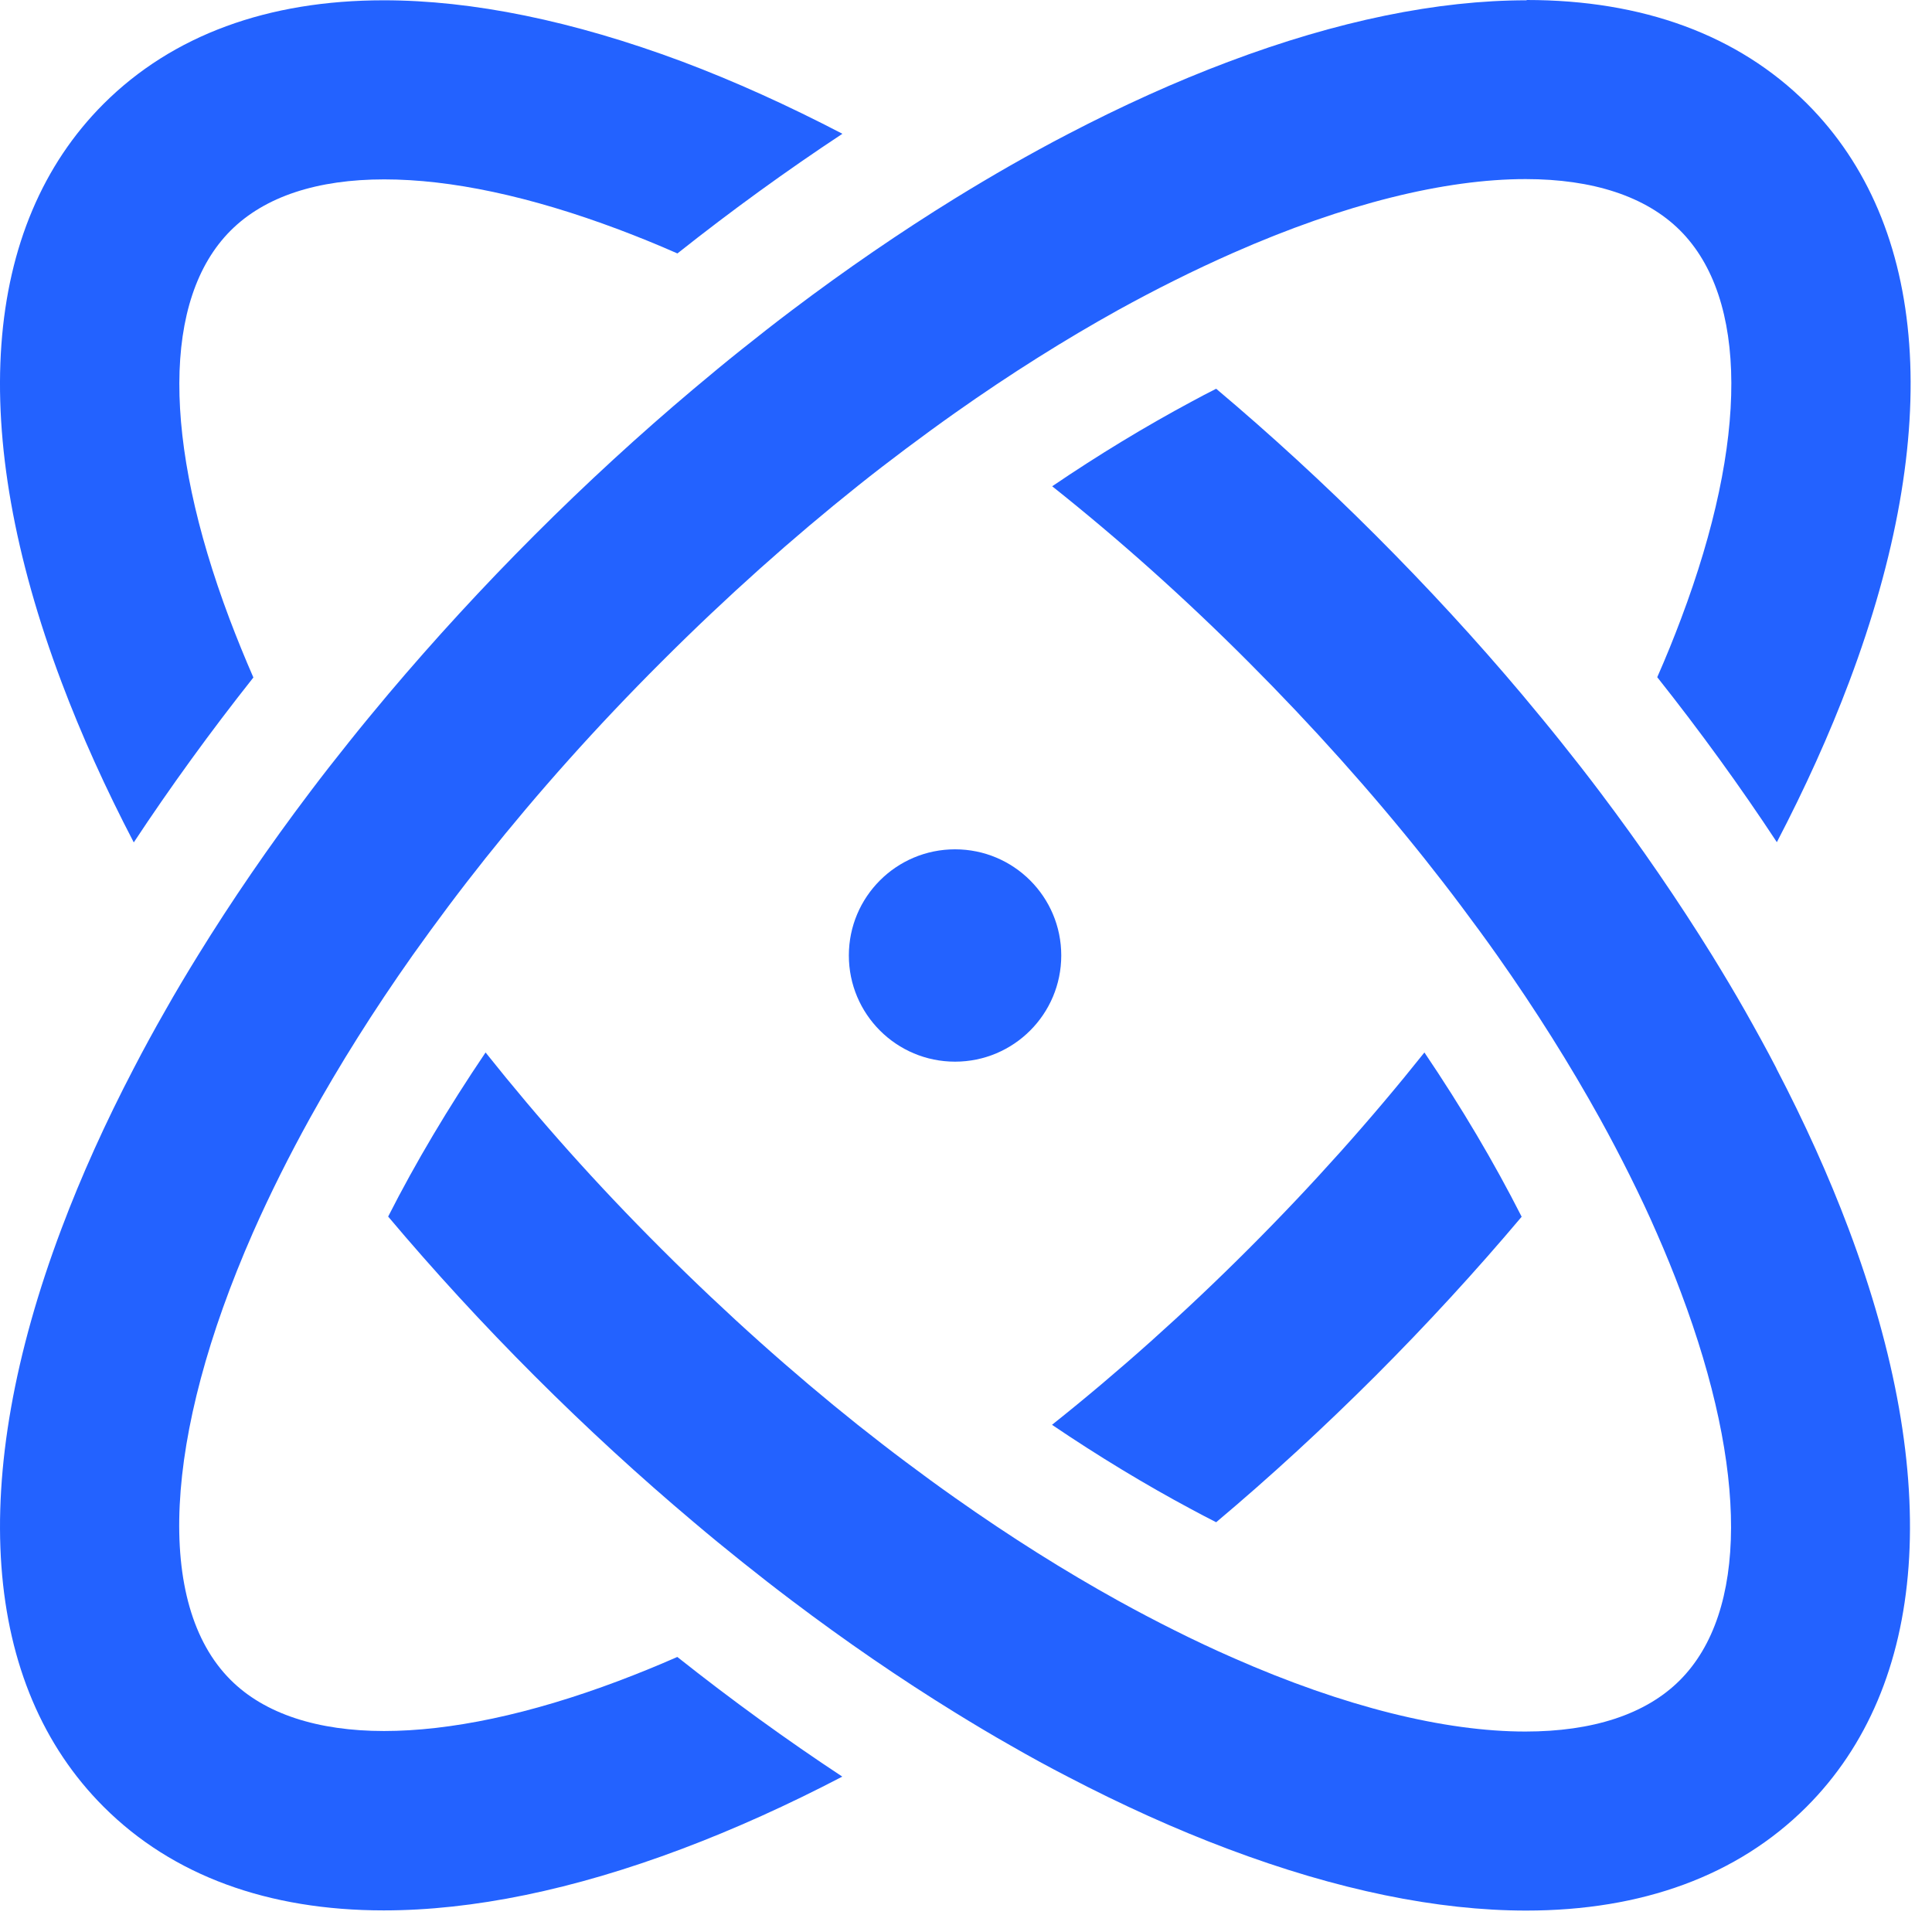
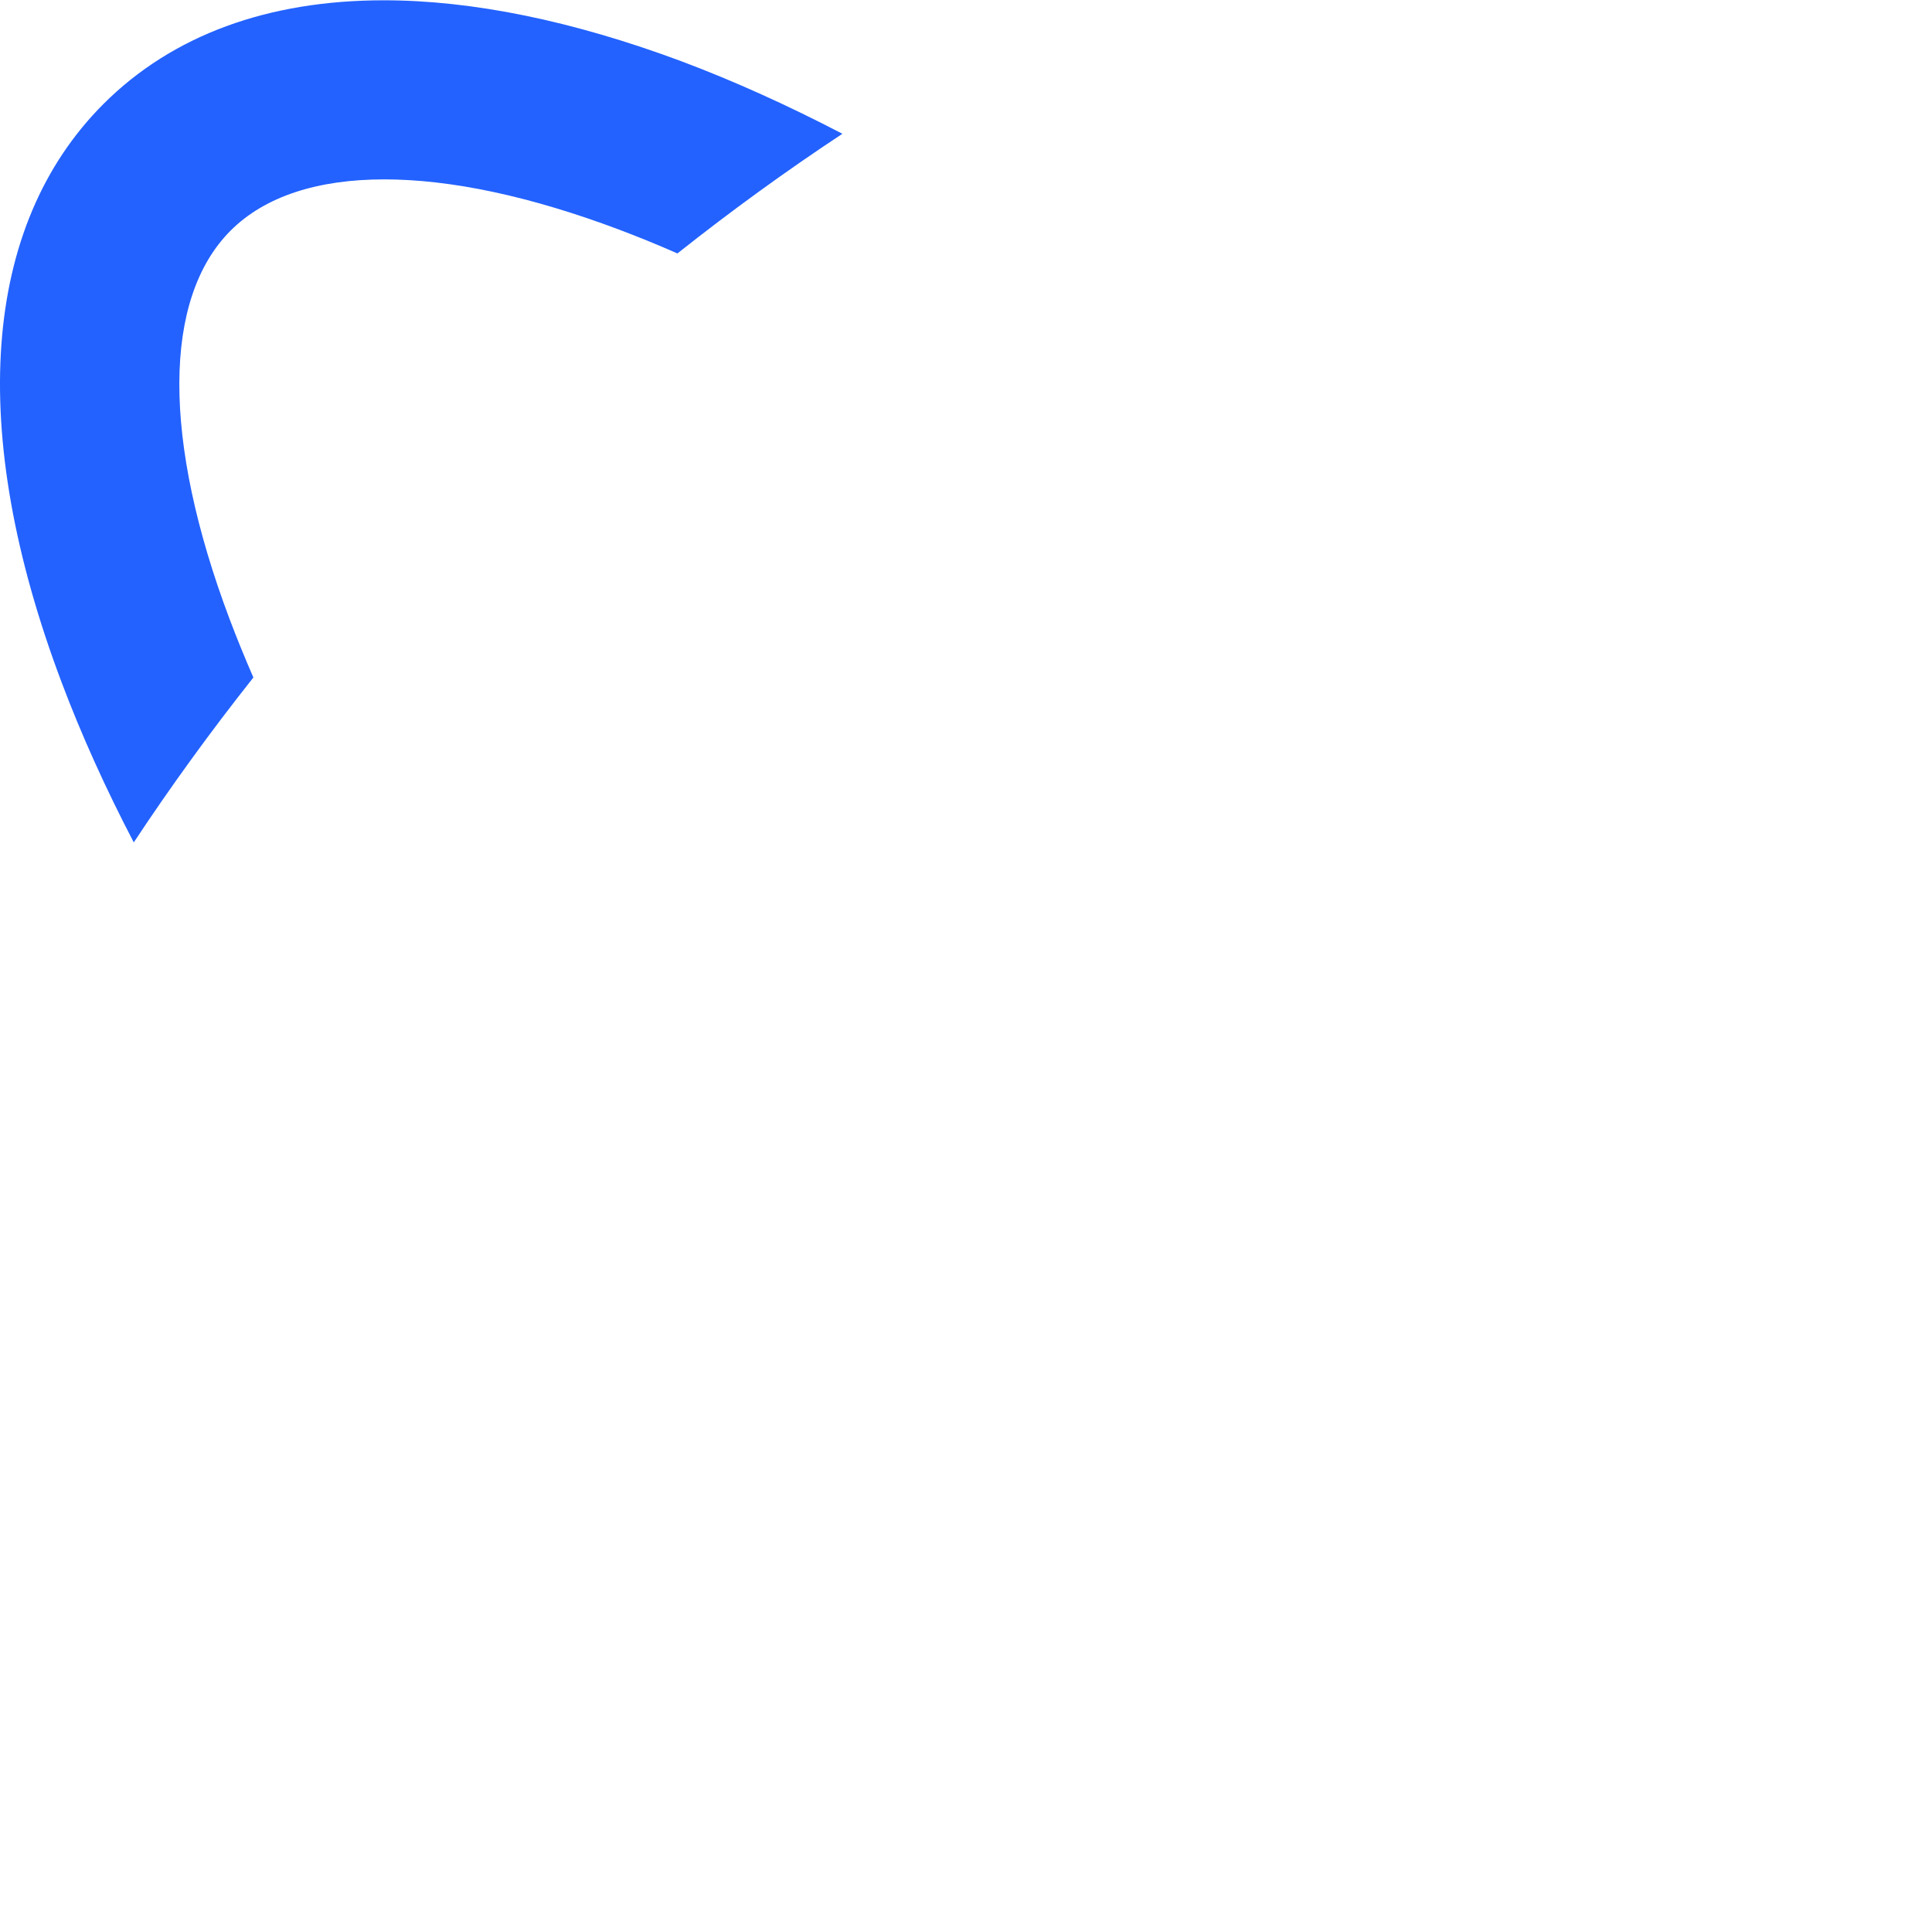
<svg xmlns="http://www.w3.org/2000/svg" width="33" height="33" viewBox="0 0 33 33" fill="none">
  <path d="M2.285 14.389C2.909 13.444 3.592 12.501 4.328 11.572C4.181 11.236 4.045 10.9 3.92 10.57C2.771 7.517 2.778 5.101 3.939 3.939C4.523 3.355 5.424 3.064 6.562 3.064C7.7 3.064 9.051 3.35 10.569 3.92C10.9 4.045 11.236 4.181 11.571 4.329C12.5 3.592 13.444 2.909 14.389 2.285C13.465 1.804 12.55 1.389 11.651 1.051C9.783 0.354 8.068 0.005 6.555 0.005C4.58 0.005 2.947 0.598 1.769 1.774C-0.31 3.852 -0.566 7.362 1.051 11.651C1.389 12.55 1.804 13.467 2.285 14.389Z" fill="#2362FF" />
-   <path d="M30.343 18.249C30.174 17.923 29.994 17.597 29.808 17.268C29.628 16.951 29.44 16.637 29.245 16.32C28.668 15.389 28.028 14.455 27.331 13.531C27.117 13.247 26.897 12.965 26.672 12.684C26.451 12.407 26.223 12.132 25.994 11.858C25.215 10.933 24.379 10.025 23.495 9.141C22.61 8.256 21.7 7.421 20.773 6.64C20.635 6.71 20.494 6.783 20.353 6.86C19.565 7.283 18.767 7.766 17.972 8.306C19.114 9.214 20.241 10.22 21.329 11.311C22.418 12.402 23.424 13.526 24.332 14.666C24.548 14.938 24.759 15.21 24.963 15.483C25.172 15.762 25.379 16.043 25.576 16.323C26.233 17.254 26.819 18.188 27.331 19.112C27.509 19.434 27.676 19.753 27.835 20.072C28.002 20.407 28.159 20.738 28.302 21.069C28.45 21.405 28.586 21.74 28.71 22.071C29.86 25.123 29.853 27.54 28.692 28.701C28.108 29.285 27.2 29.576 26.055 29.576C24.68 29.576 22.965 29.157 21.055 28.314C20.729 28.171 20.395 28.014 20.058 27.845C19.743 27.688 19.422 27.519 19.098 27.34C18.192 26.838 17.261 26.254 16.311 25.583C16.031 25.386 15.752 25.182 15.471 24.971C15.198 24.767 14.926 24.555 14.654 24.34C13.54 23.451 12.416 22.449 11.299 21.334C10.182 20.22 9.204 19.119 8.294 17.977C7.658 18.918 7.099 19.856 6.63 20.78C7.411 21.707 8.247 22.618 9.131 23.502C10.016 24.387 10.924 25.22 11.848 25.998C12.123 26.231 12.397 26.456 12.674 26.677C12.956 26.902 13.237 27.122 13.521 27.336C14.445 28.035 15.379 28.675 16.311 29.25C16.627 29.445 16.944 29.635 17.259 29.813C17.585 30.001 17.913 30.18 18.239 30.348C19.161 30.829 20.079 31.245 20.977 31.582C22.84 32.284 24.555 32.634 26.069 32.634C28.044 32.634 29.677 32.04 30.855 30.864C32.934 28.786 33.189 25.276 31.575 20.987C31.237 20.088 30.822 19.171 30.341 18.249H30.343Z" fill="#2362FF" />
-   <path d="M26.073 0.005C24.558 0.005 22.843 0.354 20.98 1.056C20.081 1.394 19.164 1.809 18.242 2.29C17.915 2.459 17.589 2.639 17.261 2.825C16.944 3.006 16.63 3.193 16.313 3.388C15.382 3.963 14.448 4.603 13.523 5.302C13.239 5.516 12.958 5.737 12.676 5.962C12.399 6.182 12.125 6.41 11.851 6.64C10.926 7.419 10.016 8.254 9.134 9.136C8.249 10.021 7.416 10.929 6.635 11.853C6.405 12.128 6.177 12.402 5.957 12.679C5.731 12.961 5.511 13.242 5.297 13.526C4.598 14.45 3.958 15.384 3.383 16.316C3.188 16.632 2.998 16.949 2.82 17.266C2.632 17.594 2.454 17.921 2.285 18.247C1.804 19.169 1.389 20.086 1.051 20.985C-0.566 25.276 -0.31 28.784 1.771 30.862C2.947 32.038 4.582 32.631 6.555 32.631C8.071 32.631 9.786 32.282 11.649 31.58C12.547 31.242 13.465 30.827 14.387 30.346C13.441 29.722 12.498 29.039 11.569 28.302C11.233 28.45 10.898 28.586 10.567 28.711C9.049 29.283 7.688 29.567 6.56 29.567C5.431 29.567 4.519 29.276 3.937 28.692C2.653 27.409 2.78 24.558 4.321 21.053C4.465 20.727 4.622 20.393 4.791 20.055C4.948 19.741 5.117 19.42 5.295 19.098C5.797 18.193 6.381 17.261 7.052 16.311C7.25 16.032 7.454 15.753 7.665 15.471C7.869 15.199 8.08 14.927 8.296 14.655C9.185 13.54 10.185 12.416 11.301 11.302C12.416 10.187 13.542 9.185 14.656 8.296C14.929 8.078 15.201 7.869 15.473 7.665C15.755 7.454 16.034 7.25 16.313 7.053C17.263 6.382 18.195 5.798 19.1 5.295C19.424 5.117 19.743 4.948 20.06 4.791C20.398 4.622 20.729 4.467 21.057 4.322C22.967 3.479 24.684 3.059 26.059 3.059C27.204 3.059 28.112 3.353 28.696 3.935C29.858 5.096 29.865 7.513 28.715 10.565C28.591 10.896 28.455 11.231 28.307 11.567C29.044 12.496 29.726 13.437 30.35 14.385C30.831 13.463 31.247 12.545 31.585 11.647C33.201 7.355 32.945 3.848 30.864 1.769C29.686 0.594 28.053 0 26.08 0L26.073 0.005Z" fill="#2362FF" />
-   <path d="M20.773 26.001C21.7 25.222 22.61 24.384 23.495 23.5C24.379 22.615 25.212 21.707 25.991 20.783C25.522 19.858 24.966 18.918 24.33 17.977C23.422 19.117 22.416 20.243 21.327 21.332C20.238 22.421 19.112 23.427 17.969 24.337C18.765 24.875 19.562 25.358 20.351 25.78C20.494 25.858 20.635 25.93 20.773 26.001Z" fill="#2362FF" />
-   <path d="M16.313 14.507C15.311 14.507 14.499 15.318 14.499 16.32C14.499 17.322 15.311 18.134 16.313 18.134C17.315 18.134 18.127 17.322 18.127 16.32C18.127 15.318 17.315 14.507 16.313 14.507Z" fill="#2362FF" />
</svg>